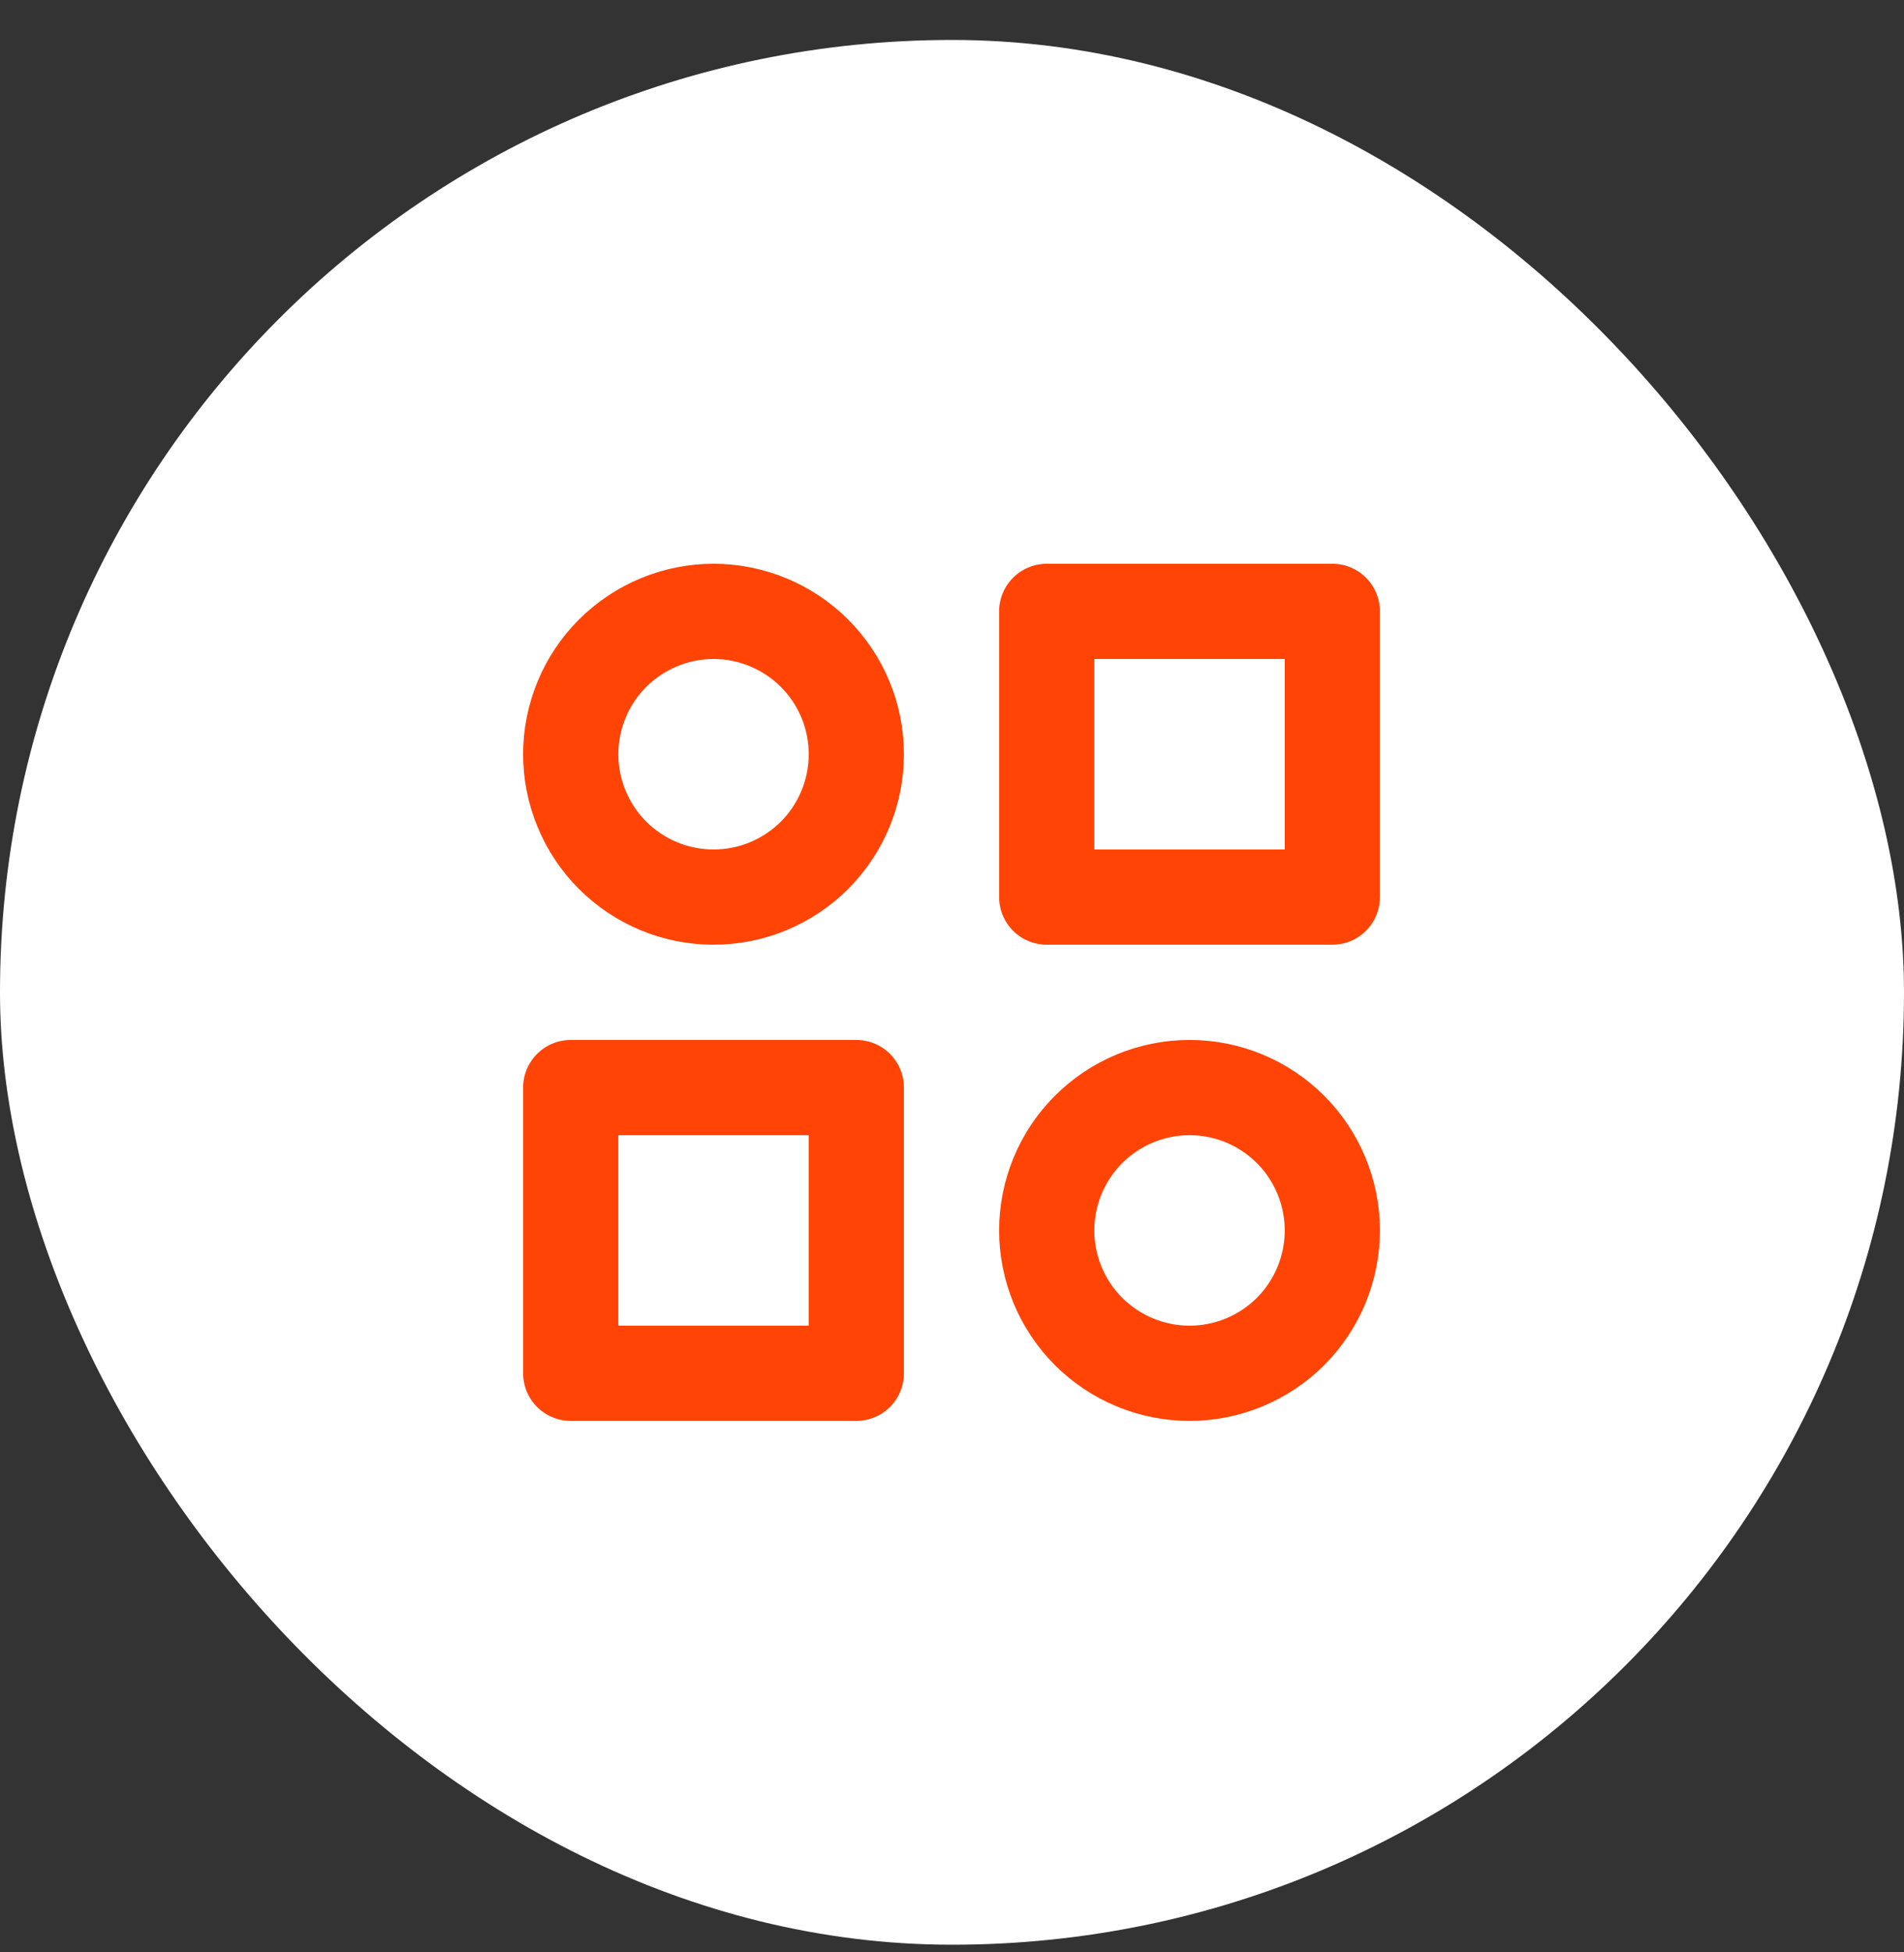
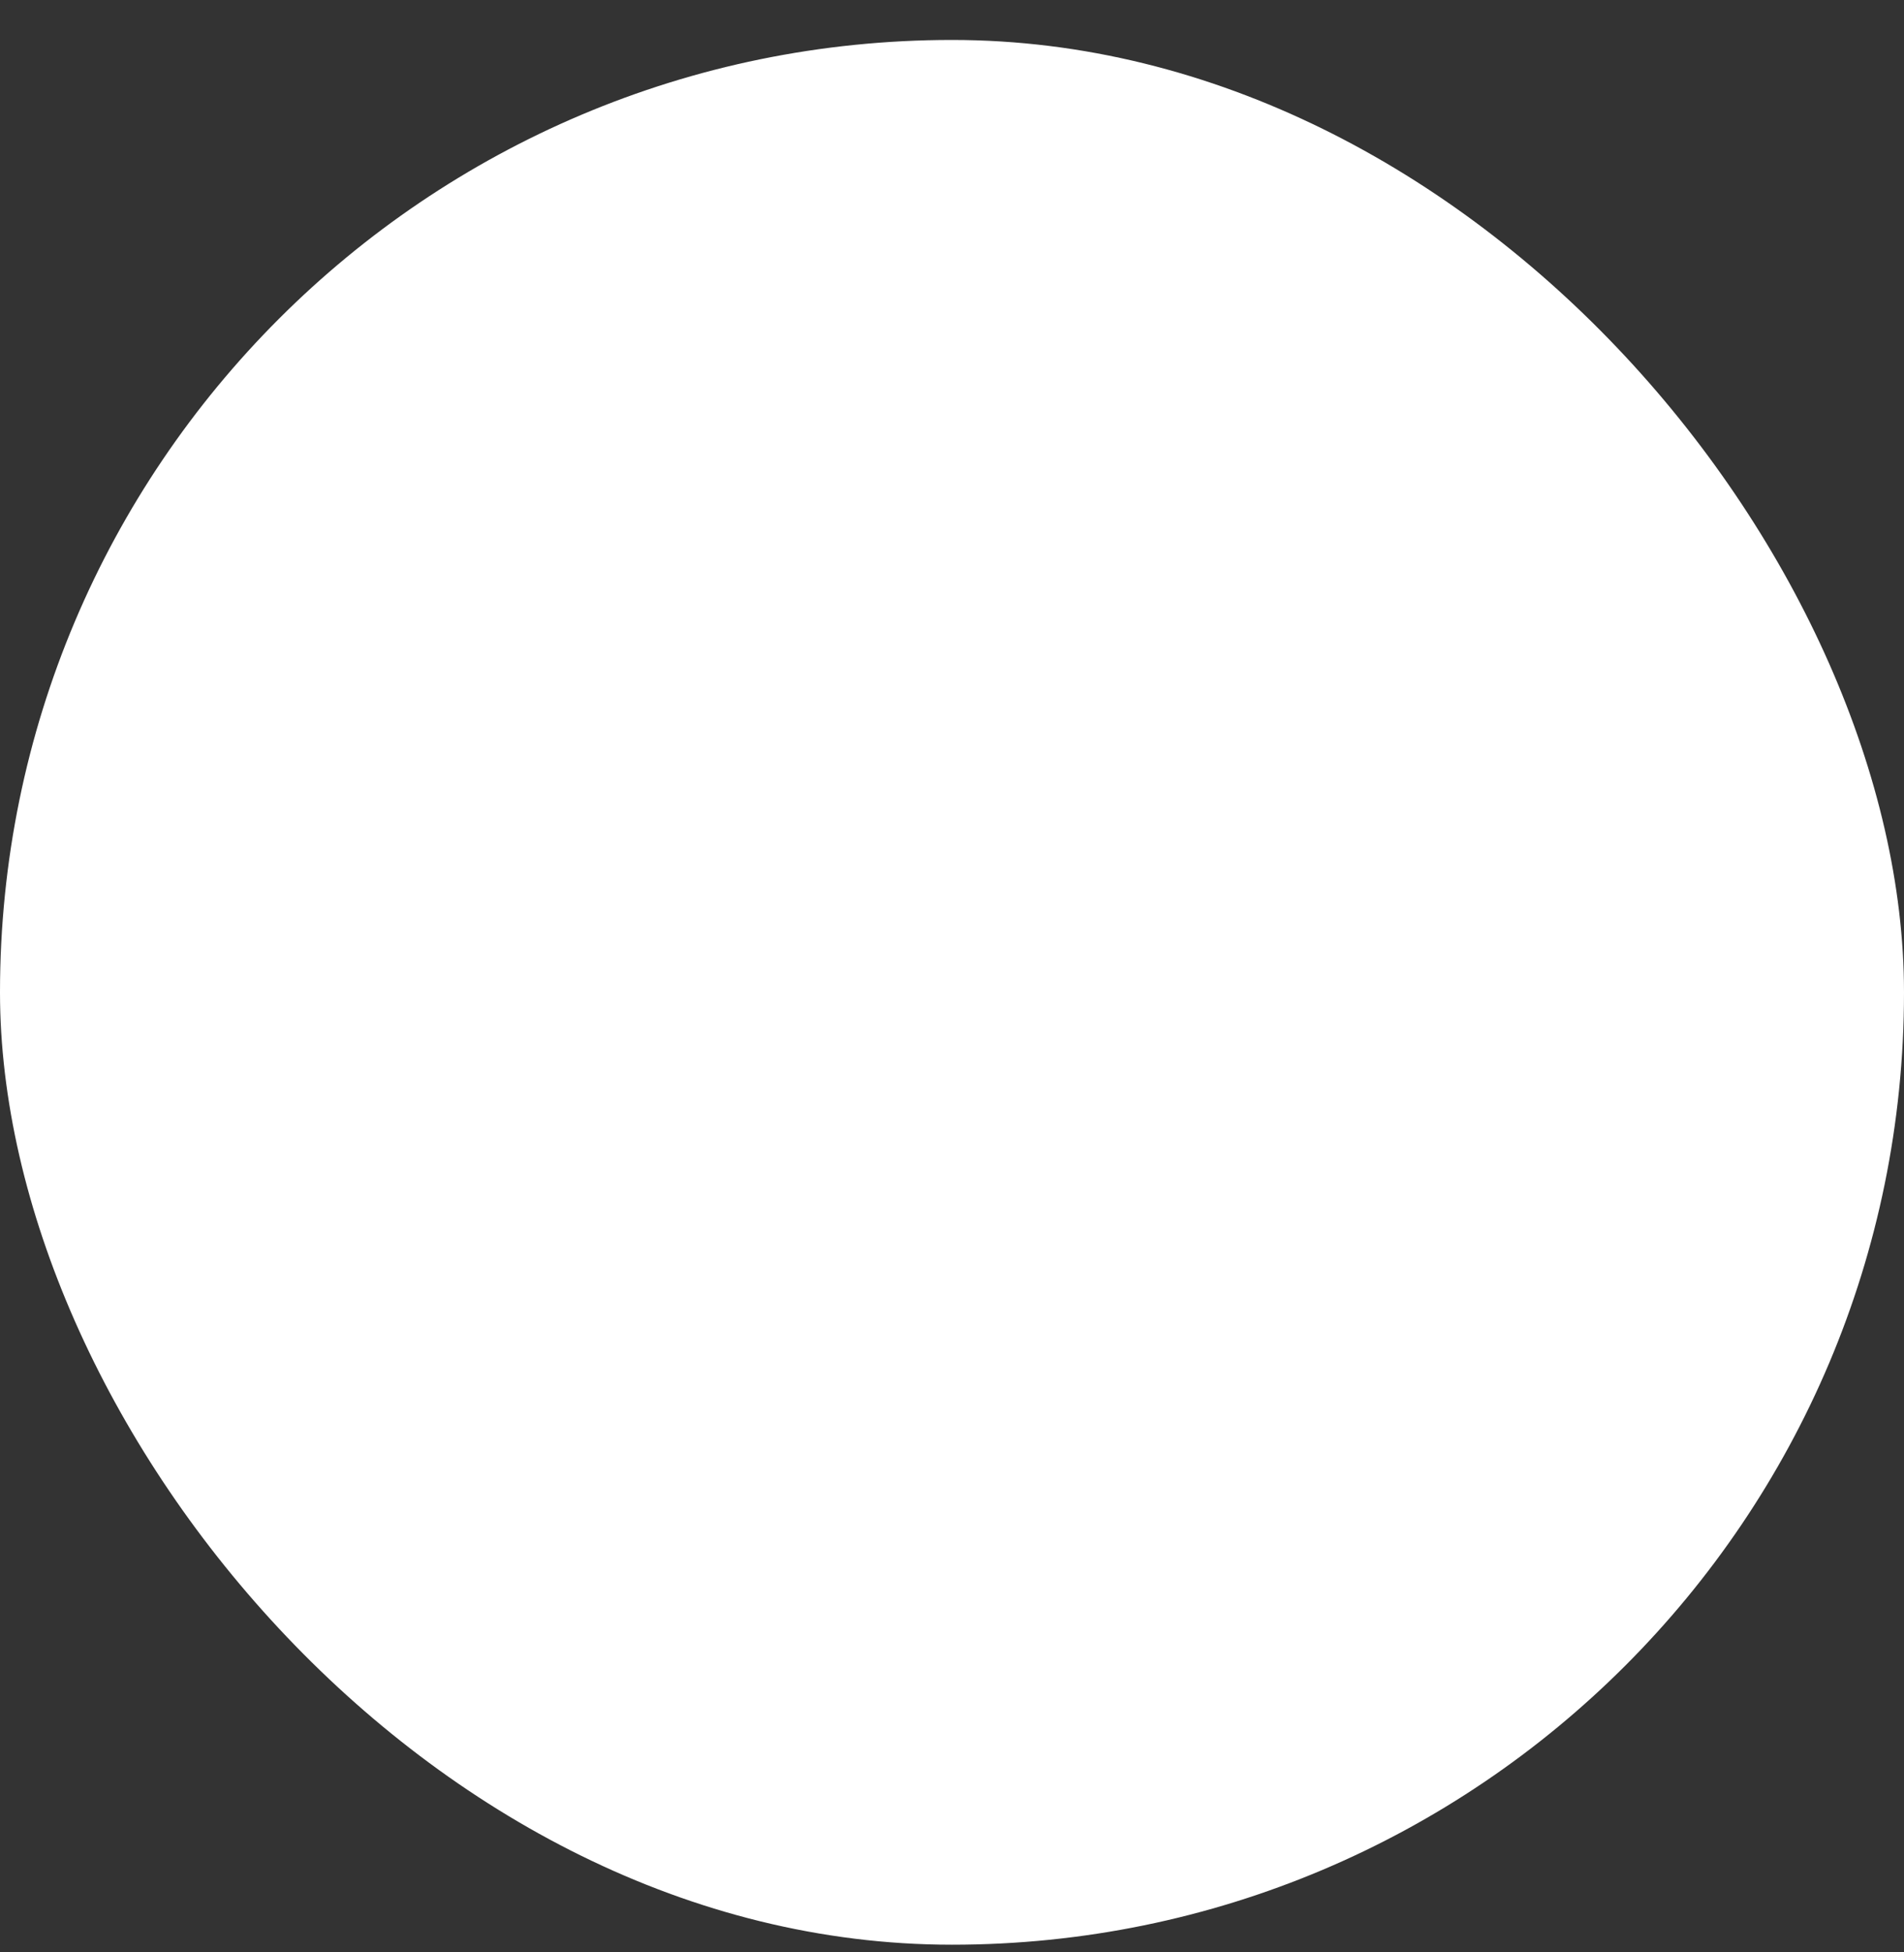
<svg xmlns="http://www.w3.org/2000/svg" width="40" height="41" viewBox="0 0 40 41" fill="none">
  <rect x="0" y="0" width="40" height="41" fill="#333333" stroke="none" />
  <rect y="0.839" width="40" height="40" rx="20" fill="white" />
-   <path d="M21.99 12.839H27.99V18.839H21.99V12.839ZM11.99 22.839H17.99V28.839H11.99V22.839ZM21.99 25.839C21.99 26.635 22.306 27.398 22.869 27.961C23.432 28.523 24.195 28.839 24.99 28.839C25.786 28.839 26.549 28.523 27.112 27.961C27.674 27.398 27.99 26.635 27.99 25.839C27.99 25.044 27.674 24.281 27.112 23.718C26.549 23.155 25.786 22.839 24.99 22.839C24.195 22.839 23.432 23.155 22.869 23.718C22.306 24.281 21.99 25.044 21.99 25.839ZM11.99 15.839C11.99 16.233 12.068 16.623 12.219 16.987C12.369 17.351 12.59 17.682 12.869 17.961C13.148 18.239 13.478 18.46 13.842 18.611C14.206 18.762 14.596 18.839 14.99 18.839C15.384 18.839 15.774 18.762 16.138 18.611C16.502 18.46 16.833 18.239 17.112 17.961C17.39 17.682 17.611 17.351 17.762 16.987C17.913 16.623 17.99 16.233 17.99 15.839C17.99 15.445 17.913 15.055 17.762 14.691C17.611 14.327 17.39 13.997 17.112 13.718C16.833 13.44 16.502 13.219 16.138 13.068C15.774 12.917 15.384 12.839 14.99 12.839C14.596 12.839 14.206 12.917 13.842 13.068C13.478 13.219 13.148 13.44 12.869 13.718C12.59 13.997 12.369 14.327 12.219 14.691C12.068 15.055 11.99 15.445 11.99 15.839Z" stroke="#FF4405" stroke-width="2" stroke-linecap="round" stroke-linejoin="round" />
</svg>